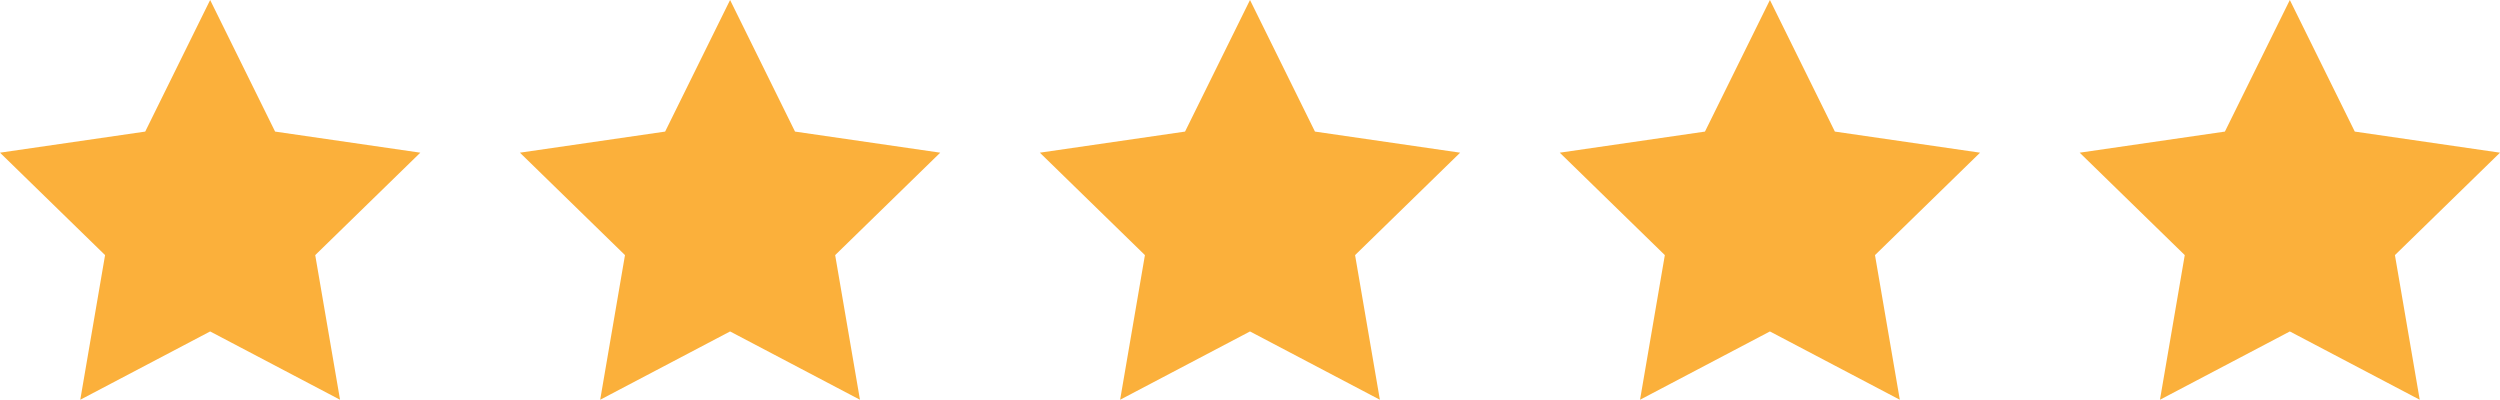
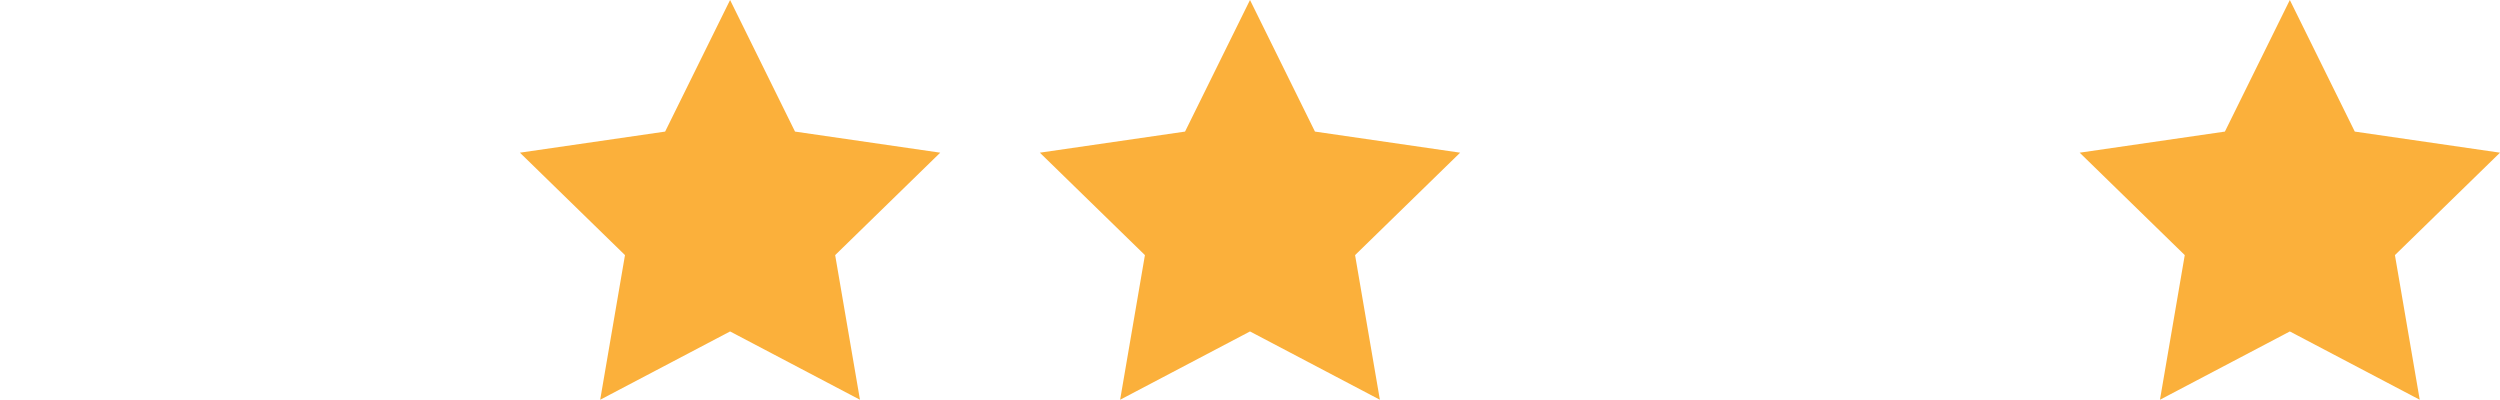
<svg xmlns="http://www.w3.org/2000/svg" viewBox="0 0 120.058 19.197">
  <defs>
    <style>.ba08b328-51d3-4880-9251-ca04d50244ac{fill:#fbb03b;}</style>
  </defs>
  <g id="ac05508b-c8e3-45a8-88e6-245952a83622" data-name="Calque 2">
    <g id="a5c7628b-e86d-4e4e-8430-702693219bce" data-name="Calque 1">
-       <polygon class="ba08b328-51d3-4880-9251-ca04d50244ac" points="10.092 0 13.211 6.319 20.185 7.332 15.138 12.251 16.33 19.197 10.092 15.917 3.855 19.197 5.046 12.251 0 7.332 6.974 6.319 10.092 0" />
      <polygon class="ba08b328-51d3-4880-9251-ca04d50244ac" points="35.061 0 38.179 6.319 45.153 7.332 40.107 12.251 41.298 19.197 35.061 15.917 28.823 19.197 30.014 12.251 24.968 7.332 31.942 6.319 35.061 0" />
      <polygon class="ba08b328-51d3-4880-9251-ca04d50244ac" points="60.029 0 63.148 6.319 70.121 7.332 65.075 12.251 66.266 19.197 60.029 15.917 53.792 19.197 54.983 12.251 49.937 7.332 56.91 6.319 60.029 0" />
-       <polygon class="ba08b328-51d3-4880-9251-ca04d50244ac" points="84.997 0 88.116 6.319 95.089 7.332 90.043 12.251 91.235 19.197 84.997 15.917 78.76 19.197 79.951 12.251 74.905 7.332 81.878 6.319 84.997 0" />
      <polygon class="ba08b328-51d3-4880-9251-ca04d50244ac" points="109.965 0 113.084 6.319 120.058 7.332 115.012 12.251 116.203 19.197 109.965 15.917 103.728 19.197 104.919 12.251 99.873 7.332 106.847 6.319 109.965 0" />
    </g>
  </g>
</svg>